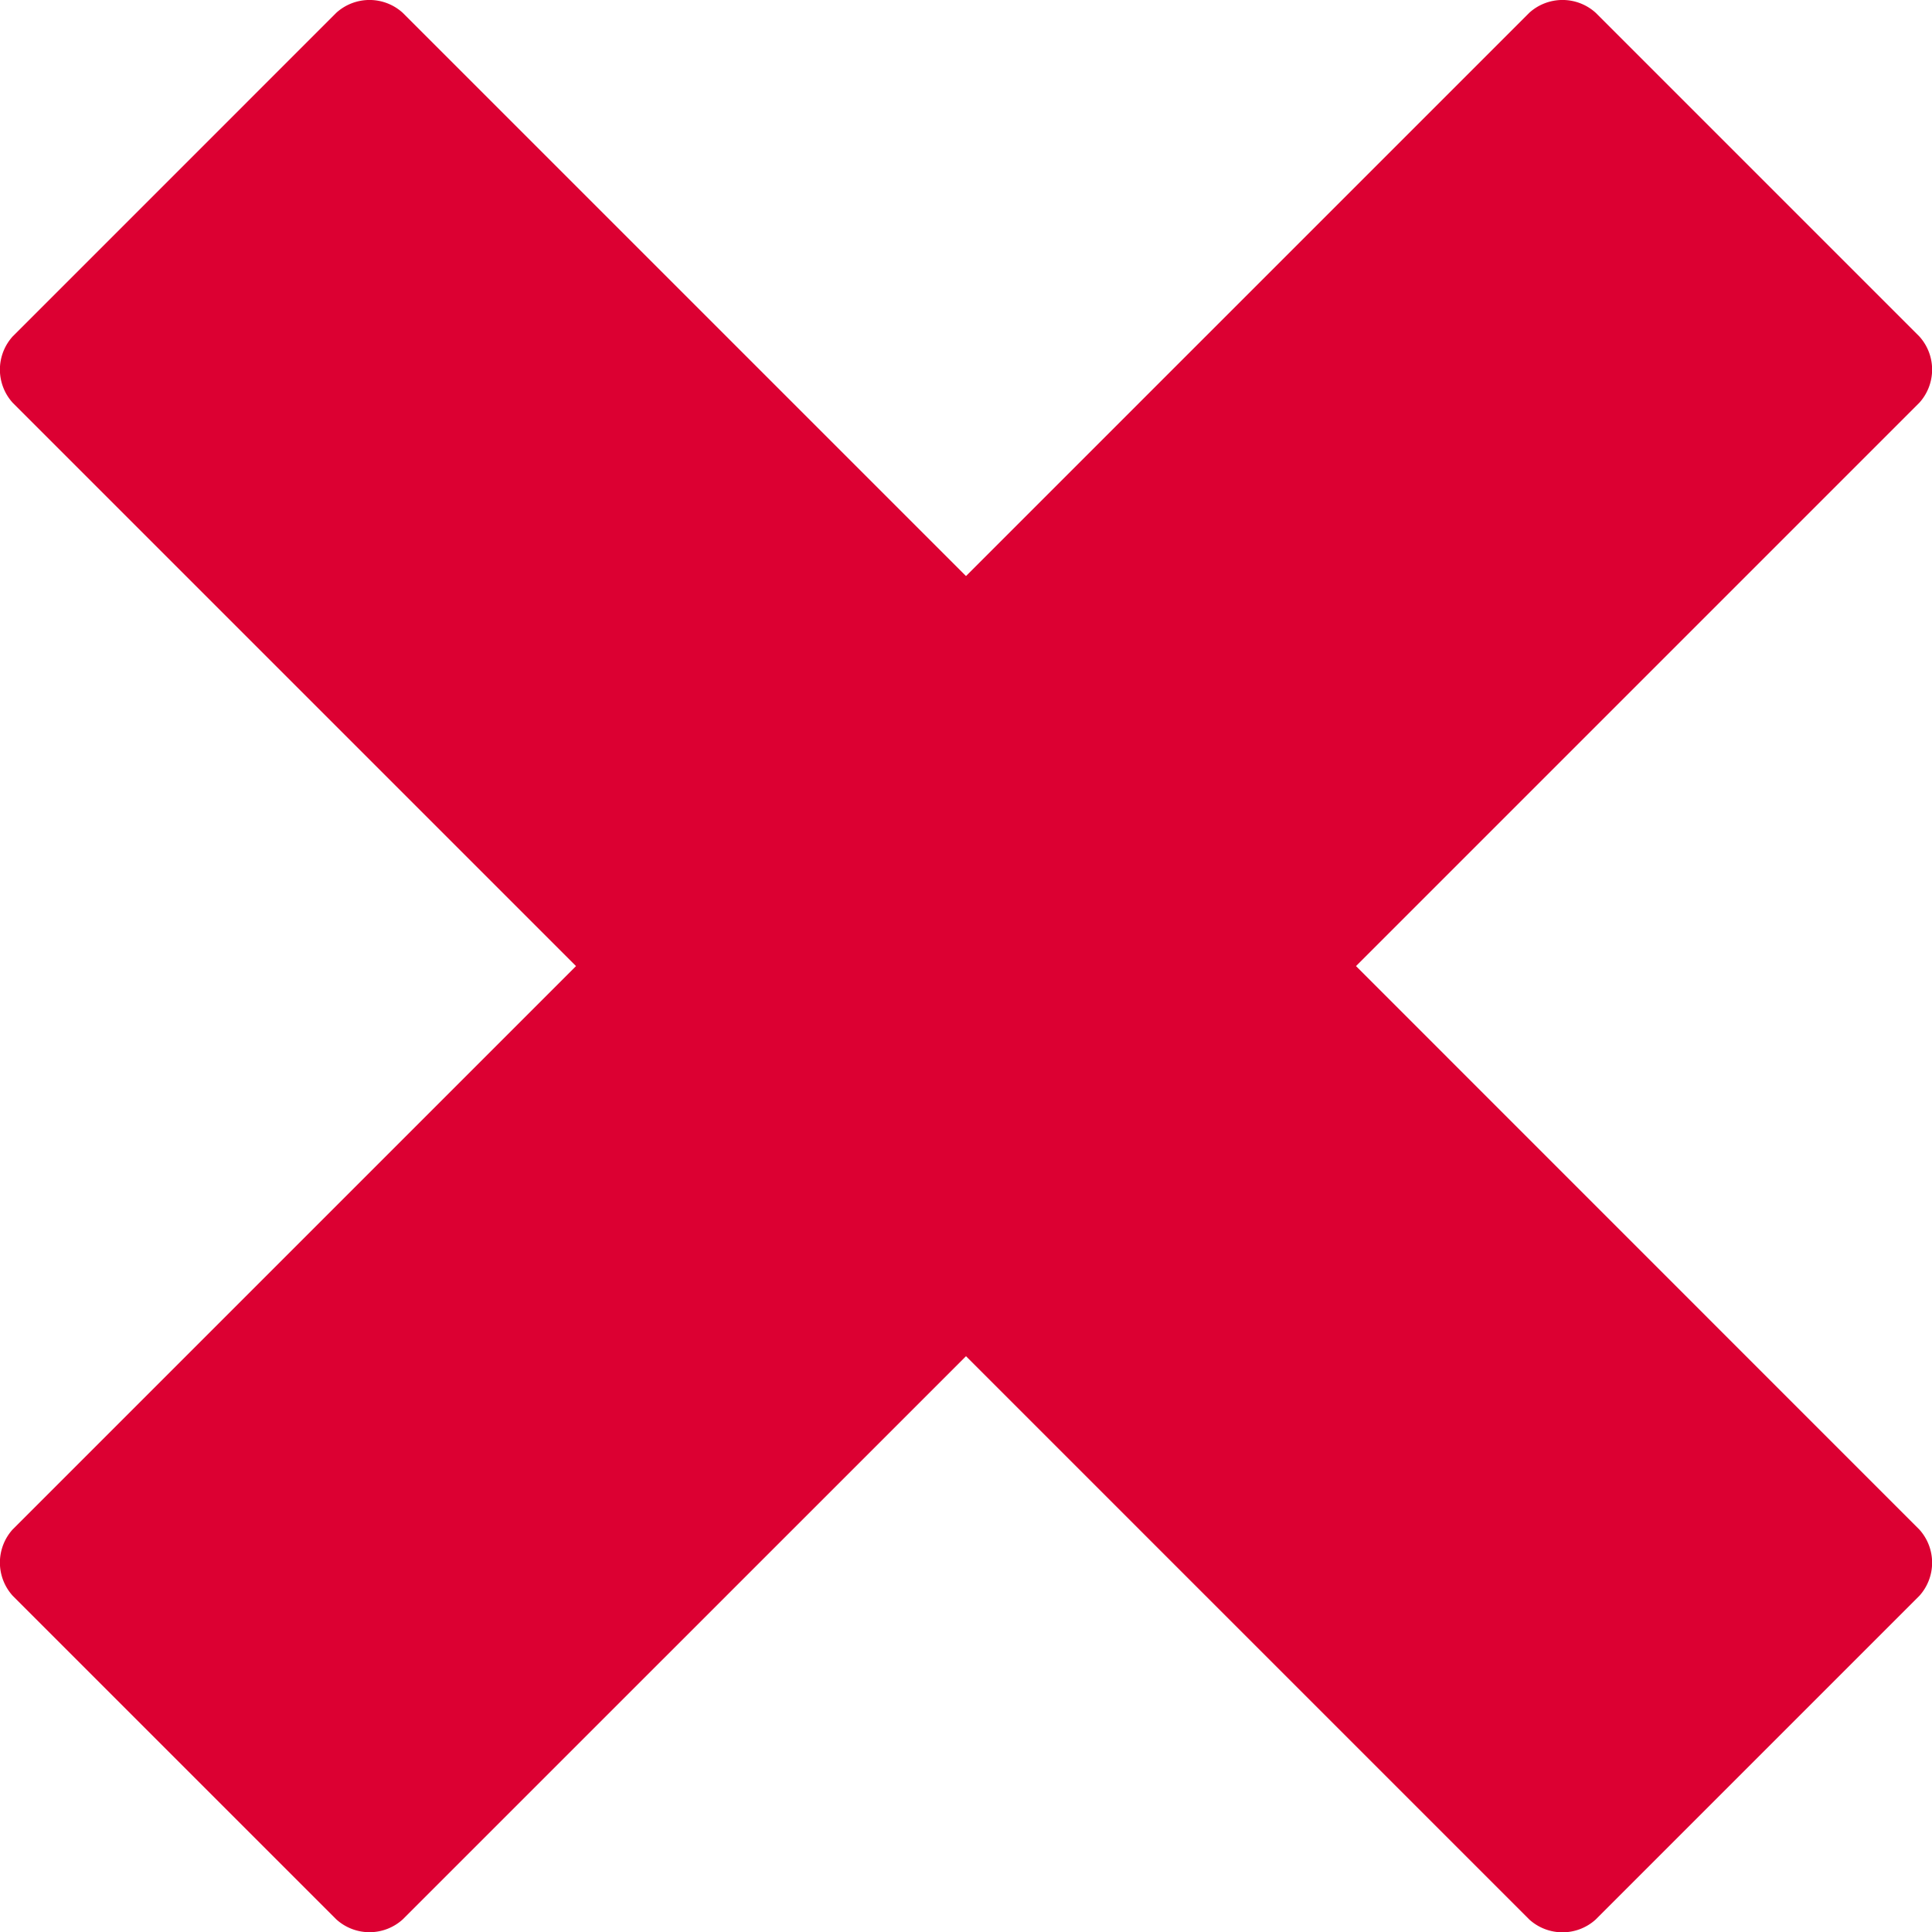
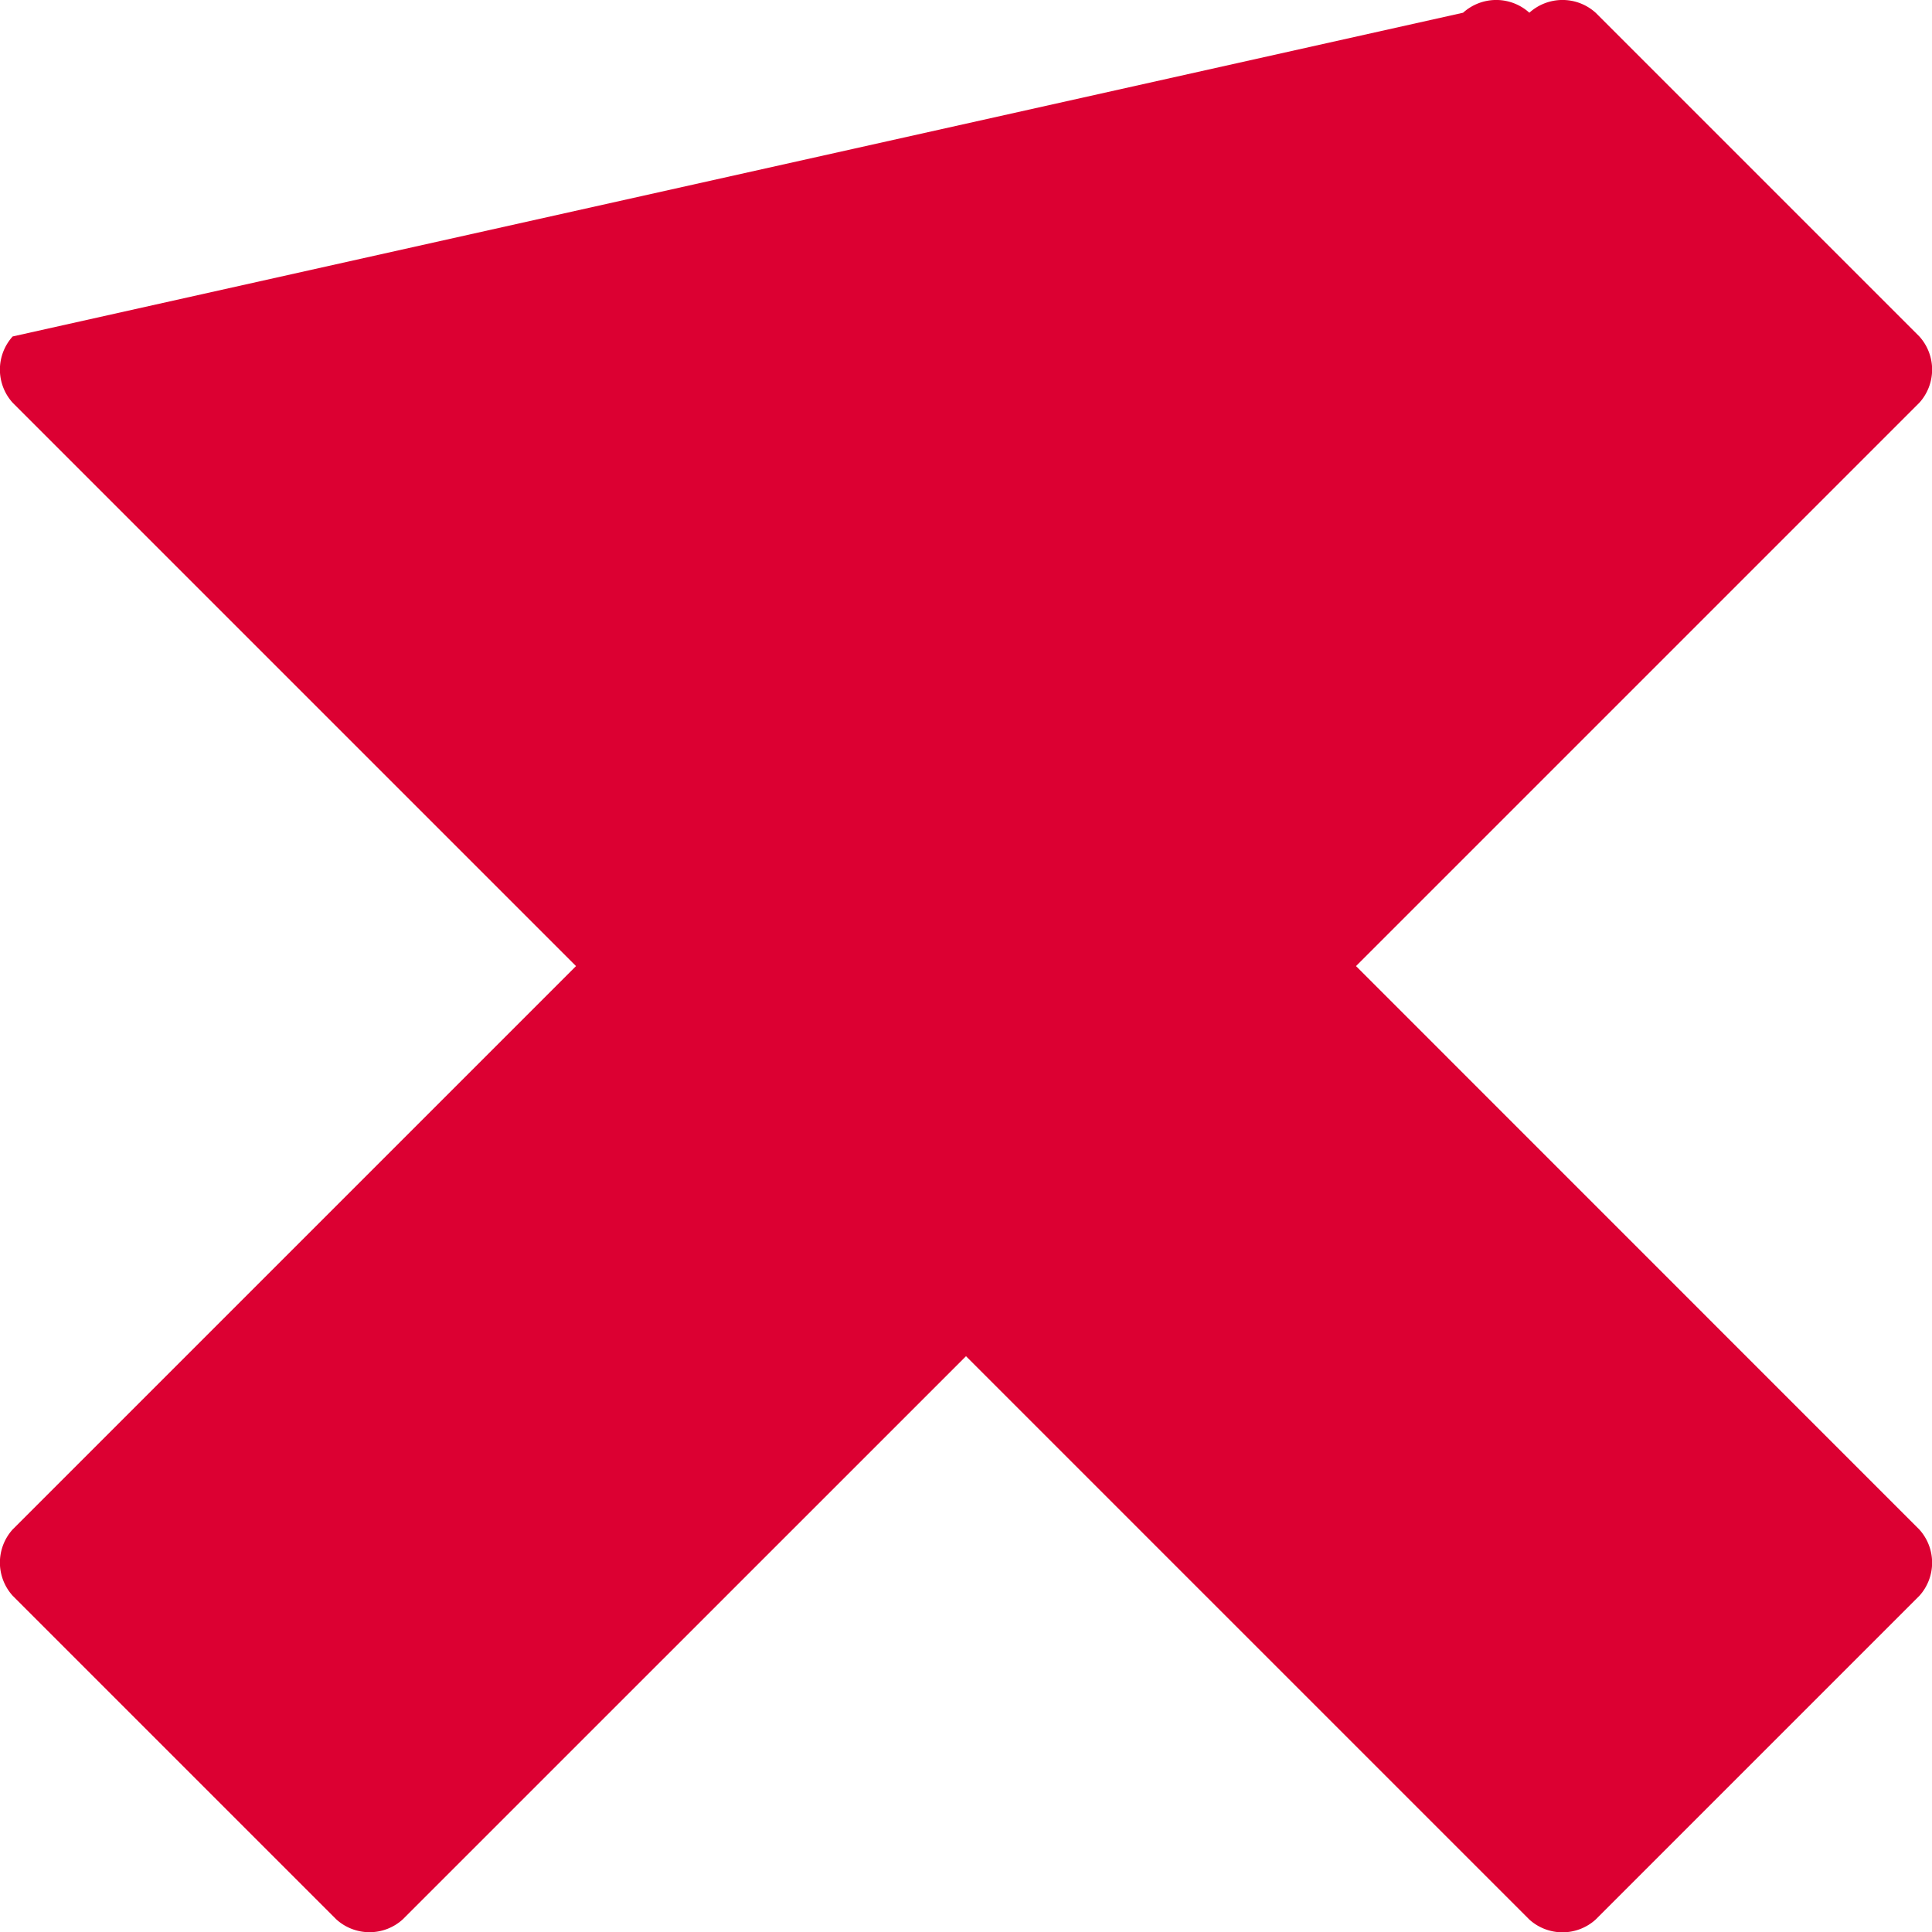
<svg xmlns="http://www.w3.org/2000/svg" width="86.844" height="86.843" viewBox="0 0 86.844 86.843">
-   <path d="M60.953 43.426l25.323-25.323a2.222 2.222 0 0 0 0-2.979L71.724.572a2.222 2.222 0 0 0-2.979 0L43.422 25.894 18.099.572a2.222 2.222 0 0 0-2.979 0L.569 15.124a2.222 2.222 0 0 0 0 2.979l25.323 25.323L.569 68.749a2.222 2.222 0 0 0 0 2.979L15.121 86.28a2.222 2.222 0 0 0 2.979 0l25.322-25.318 25.323 25.323a2.222 2.222 0 0 0 2.979 0l14.552-14.552a2.222 2.222 0 0 0 0-2.979z" fill-rule="evenodd" fill="#dc0032" />
+   <path d="M60.953 43.426l25.323-25.323a2.222 2.222 0 0 0 0-2.979L71.724.572a2.222 2.222 0 0 0-2.979 0a2.222 2.222 0 0 0-2.979 0L.569 15.124a2.222 2.222 0 0 0 0 2.979l25.323 25.323L.569 68.749a2.222 2.222 0 0 0 0 2.979L15.121 86.28a2.222 2.222 0 0 0 2.979 0l25.322-25.318 25.323 25.323a2.222 2.222 0 0 0 2.979 0l14.552-14.552a2.222 2.222 0 0 0 0-2.979z" fill-rule="evenodd" fill="#dc0032" />
</svg>